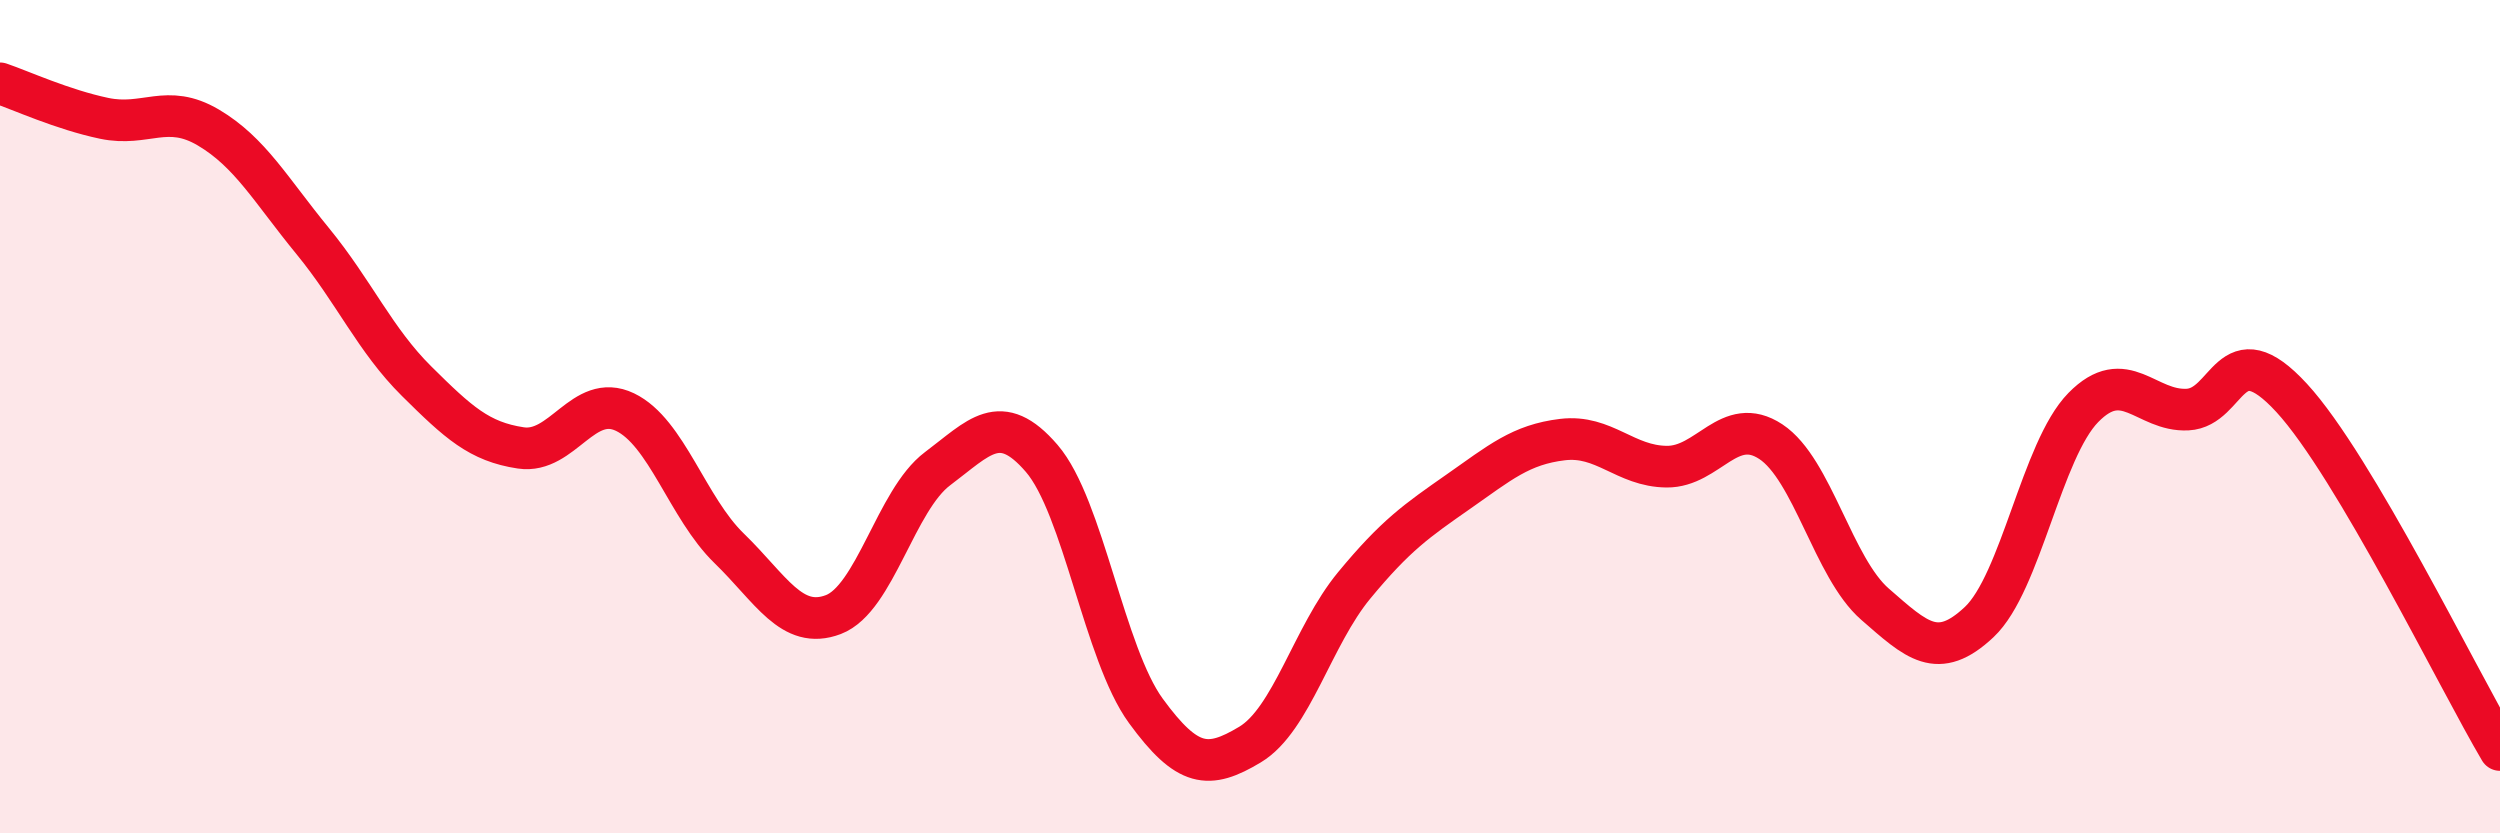
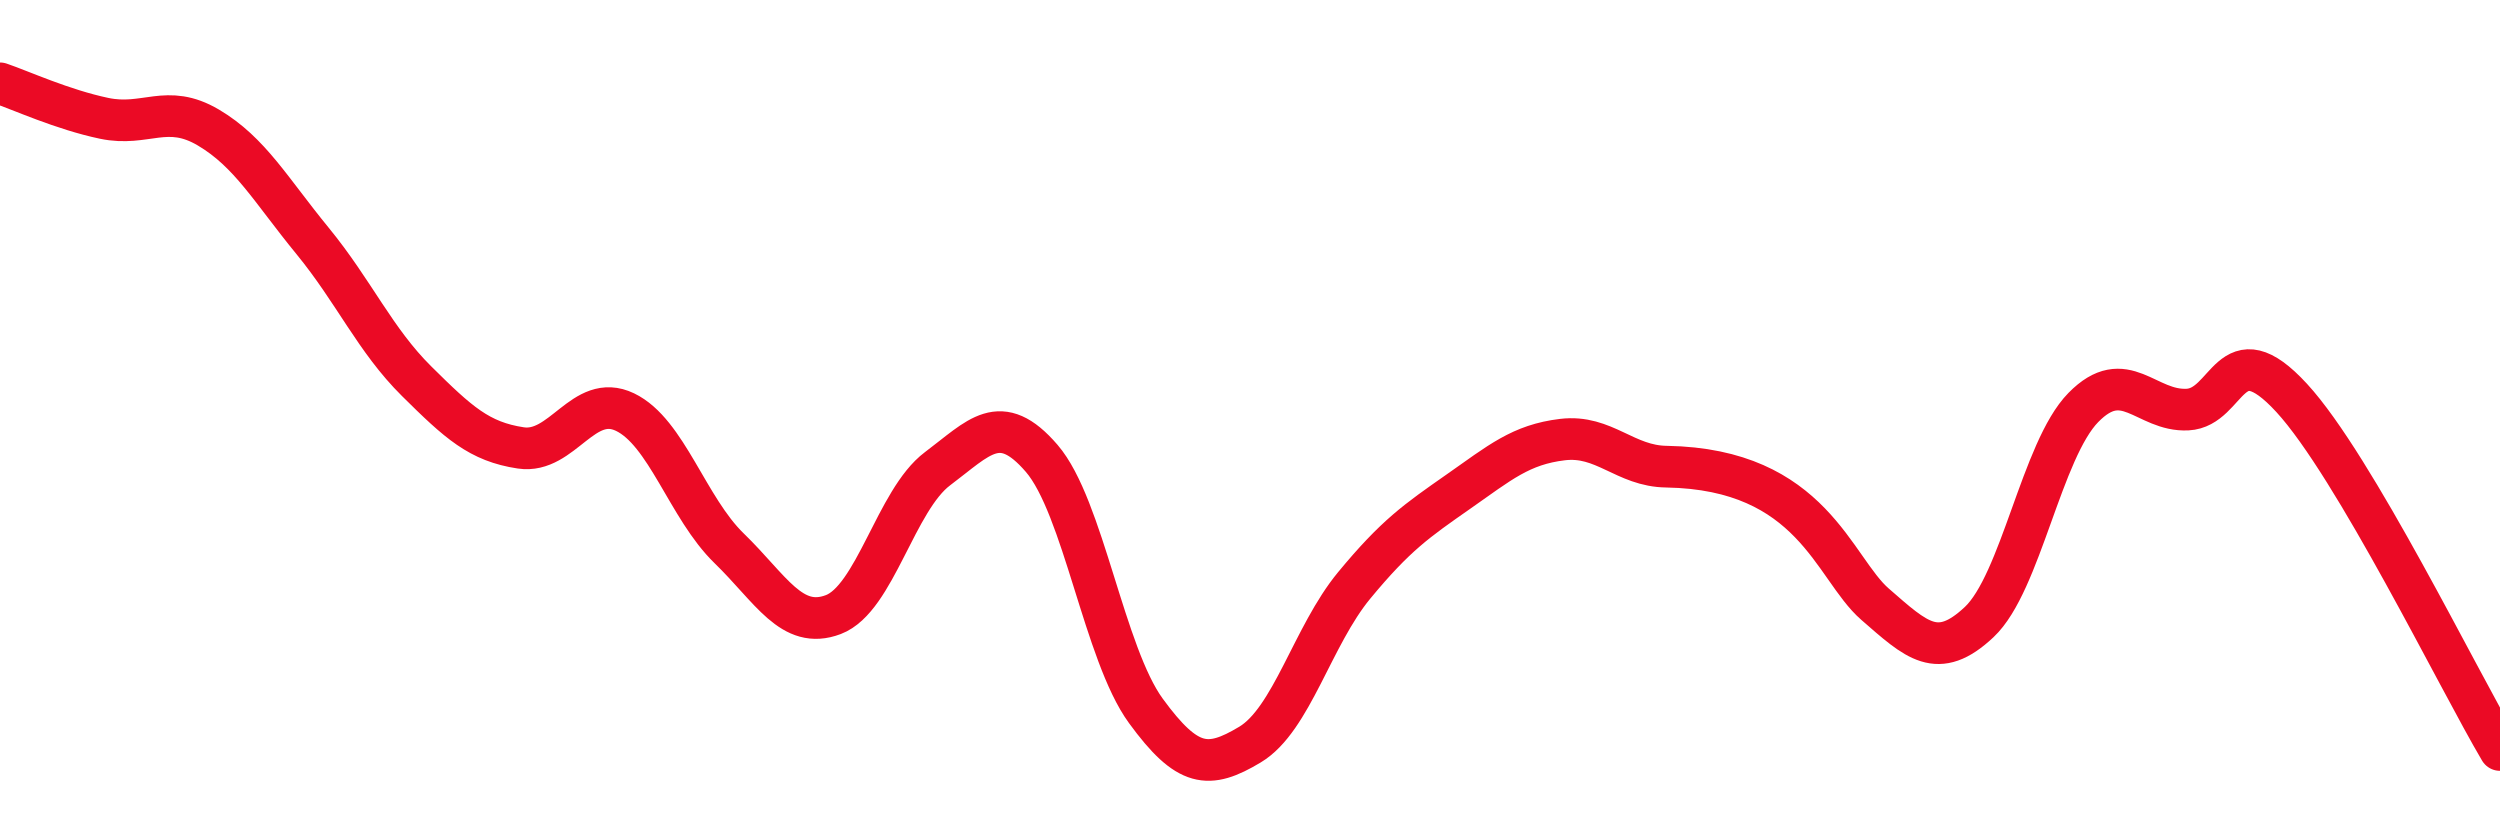
<svg xmlns="http://www.w3.org/2000/svg" width="60" height="20" viewBox="0 0 60 20">
-   <path d="M 0,2 C 0.5,2.17 1.5,2.63 2.5,2.84 C 3.5,3.05 4,2.47 5,3.06 C 6,3.65 6.5,4.56 7.5,5.78 C 8.5,7 9,8.16 10,9.15 C 11,10.14 11.5,10.6 12.5,10.75 C 13.5,10.9 14,9.41 15,9.89 C 16,10.37 16.5,12.19 17.5,13.16 C 18.5,14.13 19,15.13 20,14.75 C 21,14.37 21.5,12 22.5,11.25 C 23.5,10.5 24,9.84 25,11 C 26,12.16 26.5,15.69 27.5,17.06 C 28.5,18.43 29,18.47 30,17.87 C 31,17.27 31.5,15.26 32.5,14.05 C 33.5,12.84 34,12.5 35,11.8 C 36,11.1 36.5,10.67 37.5,10.55 C 38.5,10.43 39,11.19 40,11.2 C 41,11.21 41.5,9.94 42.5,10.6 C 43.5,11.26 44,13.63 45,14.5 C 46,15.37 46.5,15.87 47.5,14.93 C 48.5,13.99 49,10.8 50,9.78 C 51,8.76 51.5,9.88 52.5,9.83 C 53.5,9.78 53.5,7.92 55,9.55 C 56.5,11.18 59,16.31 60,18L60 20L0 20Z" fill="#EB0A25" opacity="0.1" stroke-linecap="round" stroke-linejoin="round" />
-   <path d="M 0,2 C 0.5,2.17 1.5,2.63 2.5,2.84 C 3.5,3.05 4,2.47 5,3.06 C 6,3.65 6.5,4.56 7.5,5.78 C 8.5,7 9,8.16 10,9.15 C 11,10.14 11.5,10.6 12.5,10.75 C 13.5,10.9 14,9.41 15,9.89 C 16,10.37 16.5,12.19 17.5,13.16 C 18.5,14.13 19,15.13 20,14.75 C 21,14.37 21.5,12 22.5,11.25 C 23.5,10.5 24,9.84 25,11 C 26,12.16 26.5,15.69 27.5,17.06 C 28.5,18.43 29,18.47 30,17.87 C 31,17.27 31.5,15.26 32.5,14.05 C 33.5,12.84 34,12.5 35,11.8 C 36,11.1 36.5,10.67 37.5,10.55 C 38.5,10.43 39,11.19 40,11.2 C 41,11.21 41.5,9.94 42.5,10.6 C 43.5,11.26 44,13.63 45,14.5 C 46,15.37 46.5,15.87 47.5,14.93 C 48.5,13.99 49,10.8 50,9.78 C 51,8.76 51.5,9.88 52.5,9.83 C 53.5,9.78 53.5,7.92 55,9.55 C 56.5,11.18 59,16.31 60,18" stroke="#EB0A25" stroke-width="1" fill="none" stroke-linecap="round" stroke-linejoin="round" />
+   <path d="M 0,2 C 0.5,2.17 1.5,2.63 2.5,2.84 C 3.5,3.05 4,2.47 5,3.06 C 6,3.65 6.5,4.56 7.5,5.78 C 8.5,7 9,8.16 10,9.15 C 11,10.14 11.5,10.6 12.5,10.75 C 13.5,10.9 14,9.41 15,9.89 C 16,10.37 16.5,12.19 17.5,13.16 C 18.5,14.13 19,15.13 20,14.75 C 21,14.37 21.5,12 22.5,11.25 C 23.5,10.5 24,9.84 25,11 C 26,12.16 26.5,15.69 27.5,17.06 C 28.5,18.43 29,18.47 30,17.87 C 31,17.27 31.5,15.26 32.5,14.05 C 33.5,12.84 34,12.5 35,11.8 C 36,11.1 36.5,10.67 37.5,10.55 C 38.5,10.43 39,11.19 40,11.2 C 43.5,11.26 44,13.63 45,14.5 C 46,15.37 46.5,15.87 47.5,14.93 C 48.5,13.99 49,10.8 50,9.78 C 51,8.76 51.5,9.88 52.5,9.83 C 53.5,9.78 53.5,7.92 55,9.55 C 56.5,11.18 59,16.31 60,18" stroke="#EB0A25" stroke-width="1" fill="none" stroke-linecap="round" stroke-linejoin="round" />
</svg>